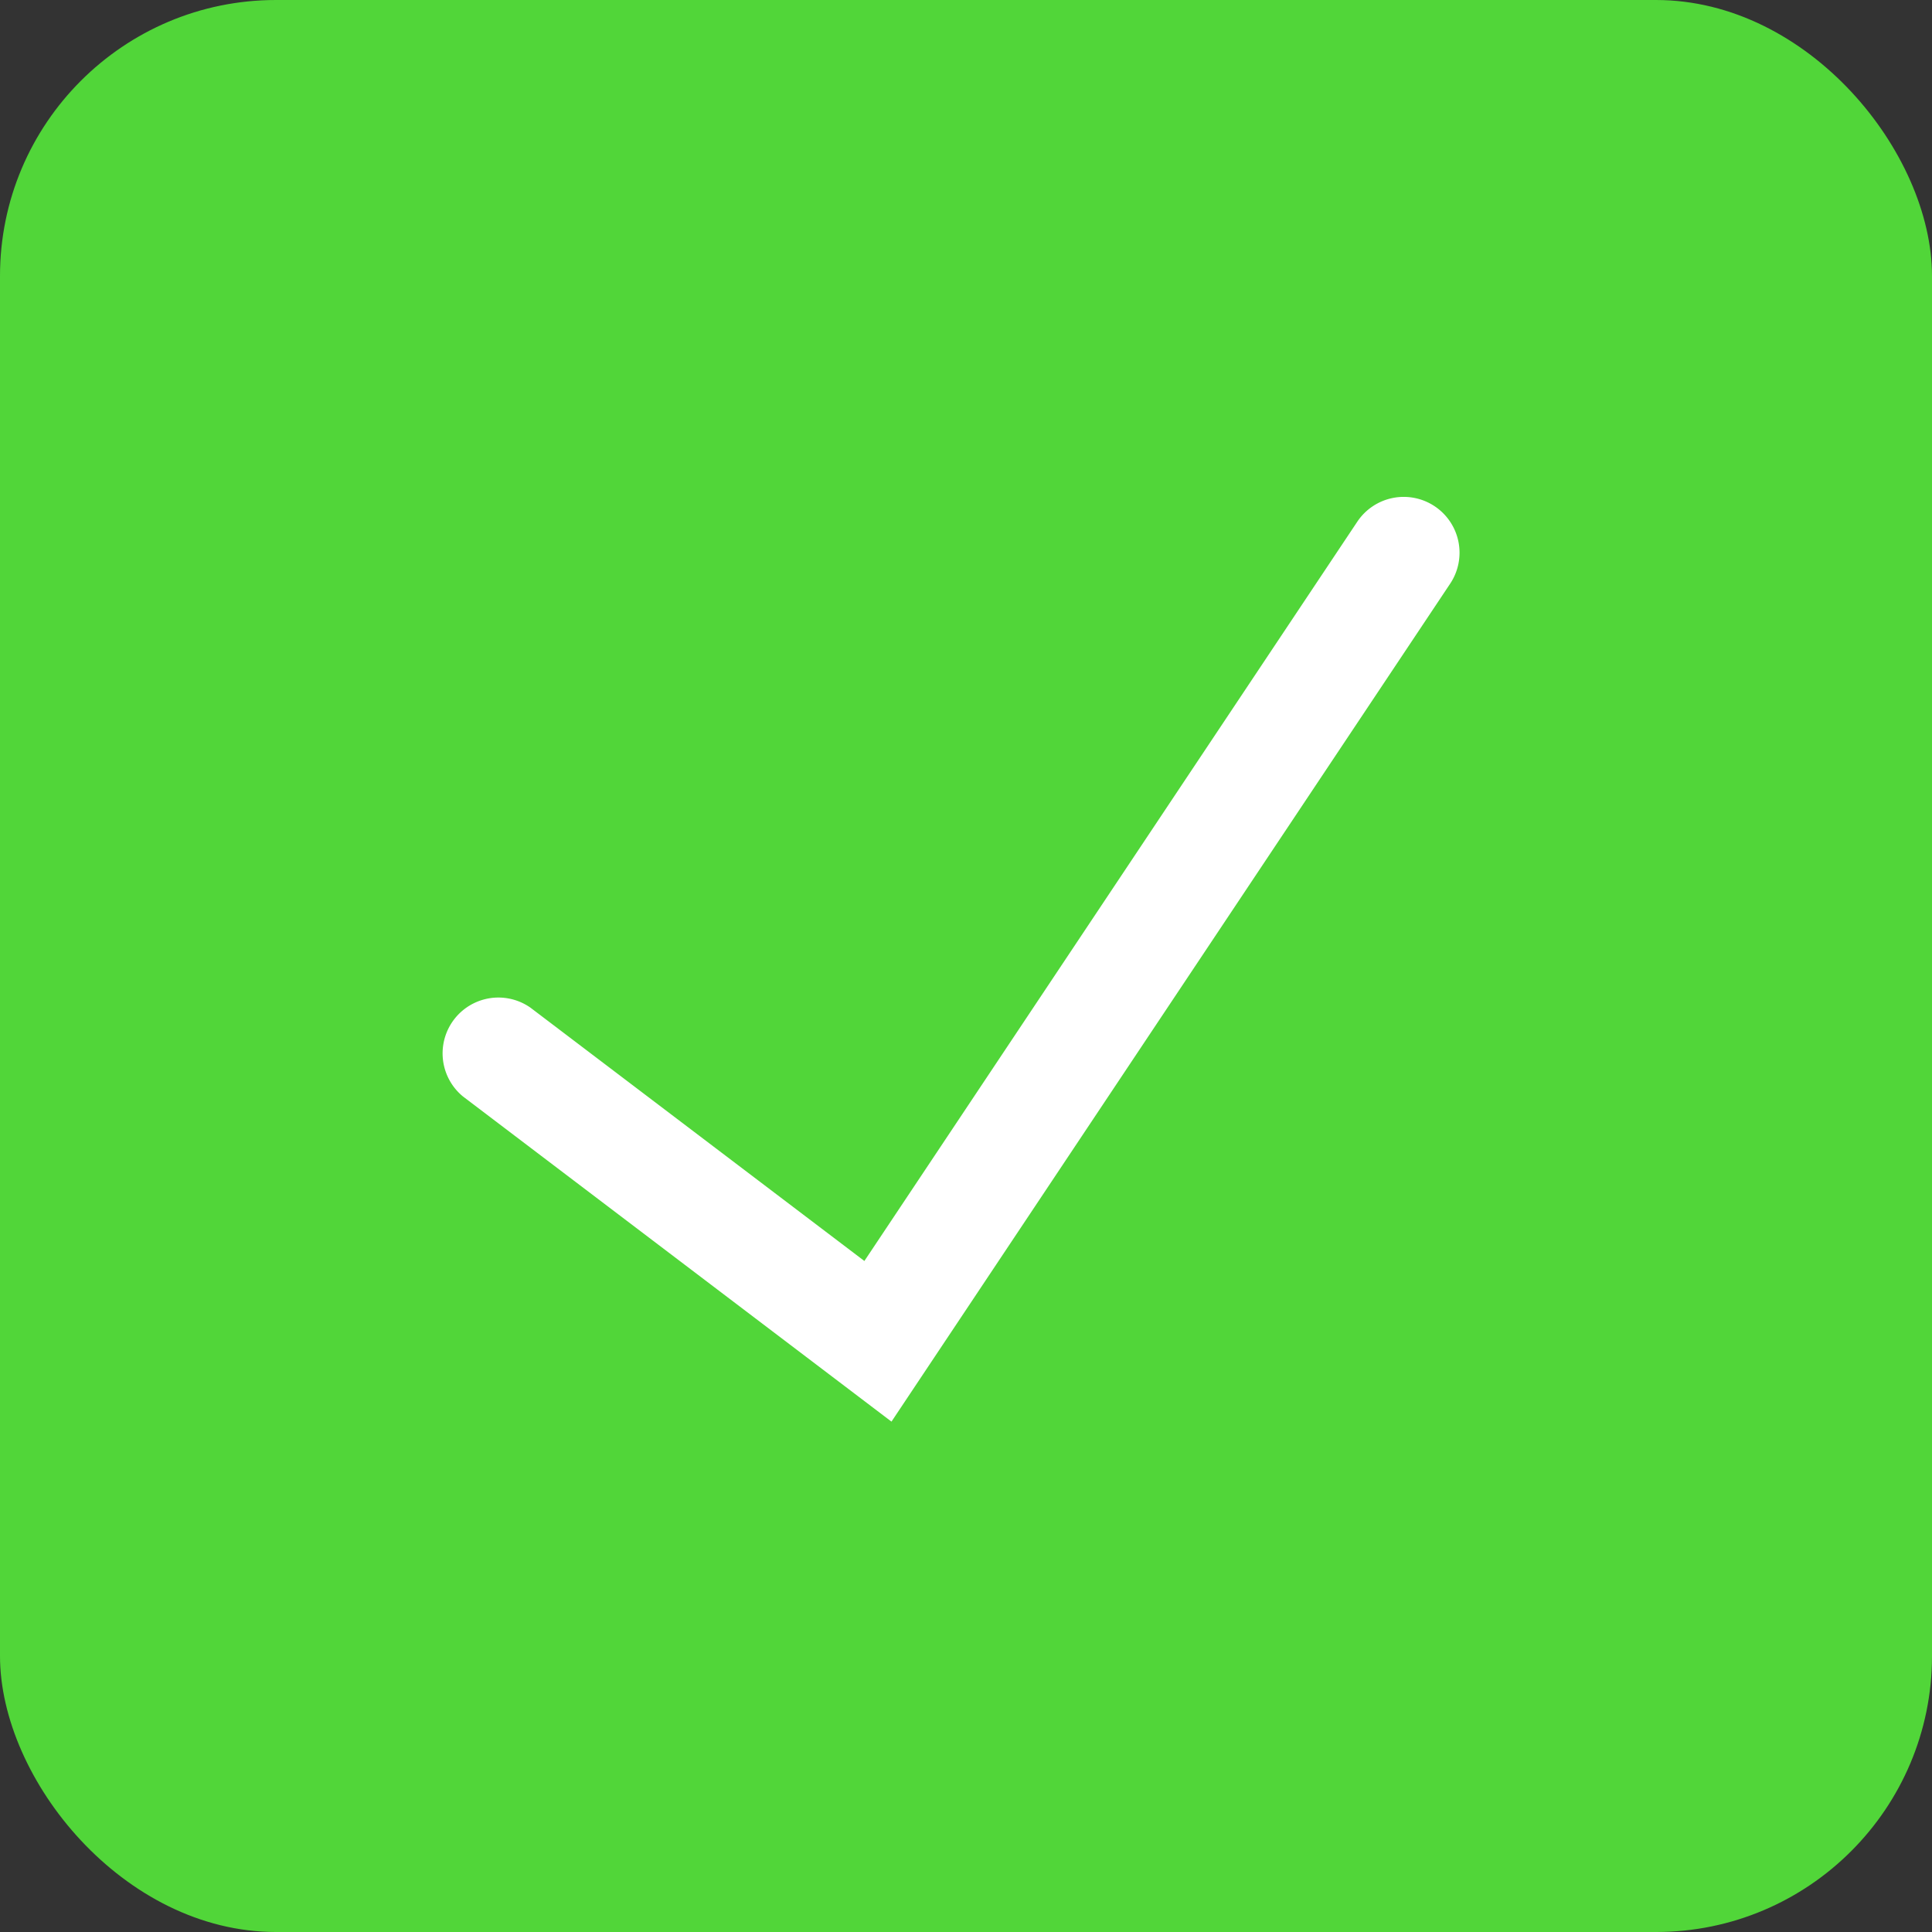
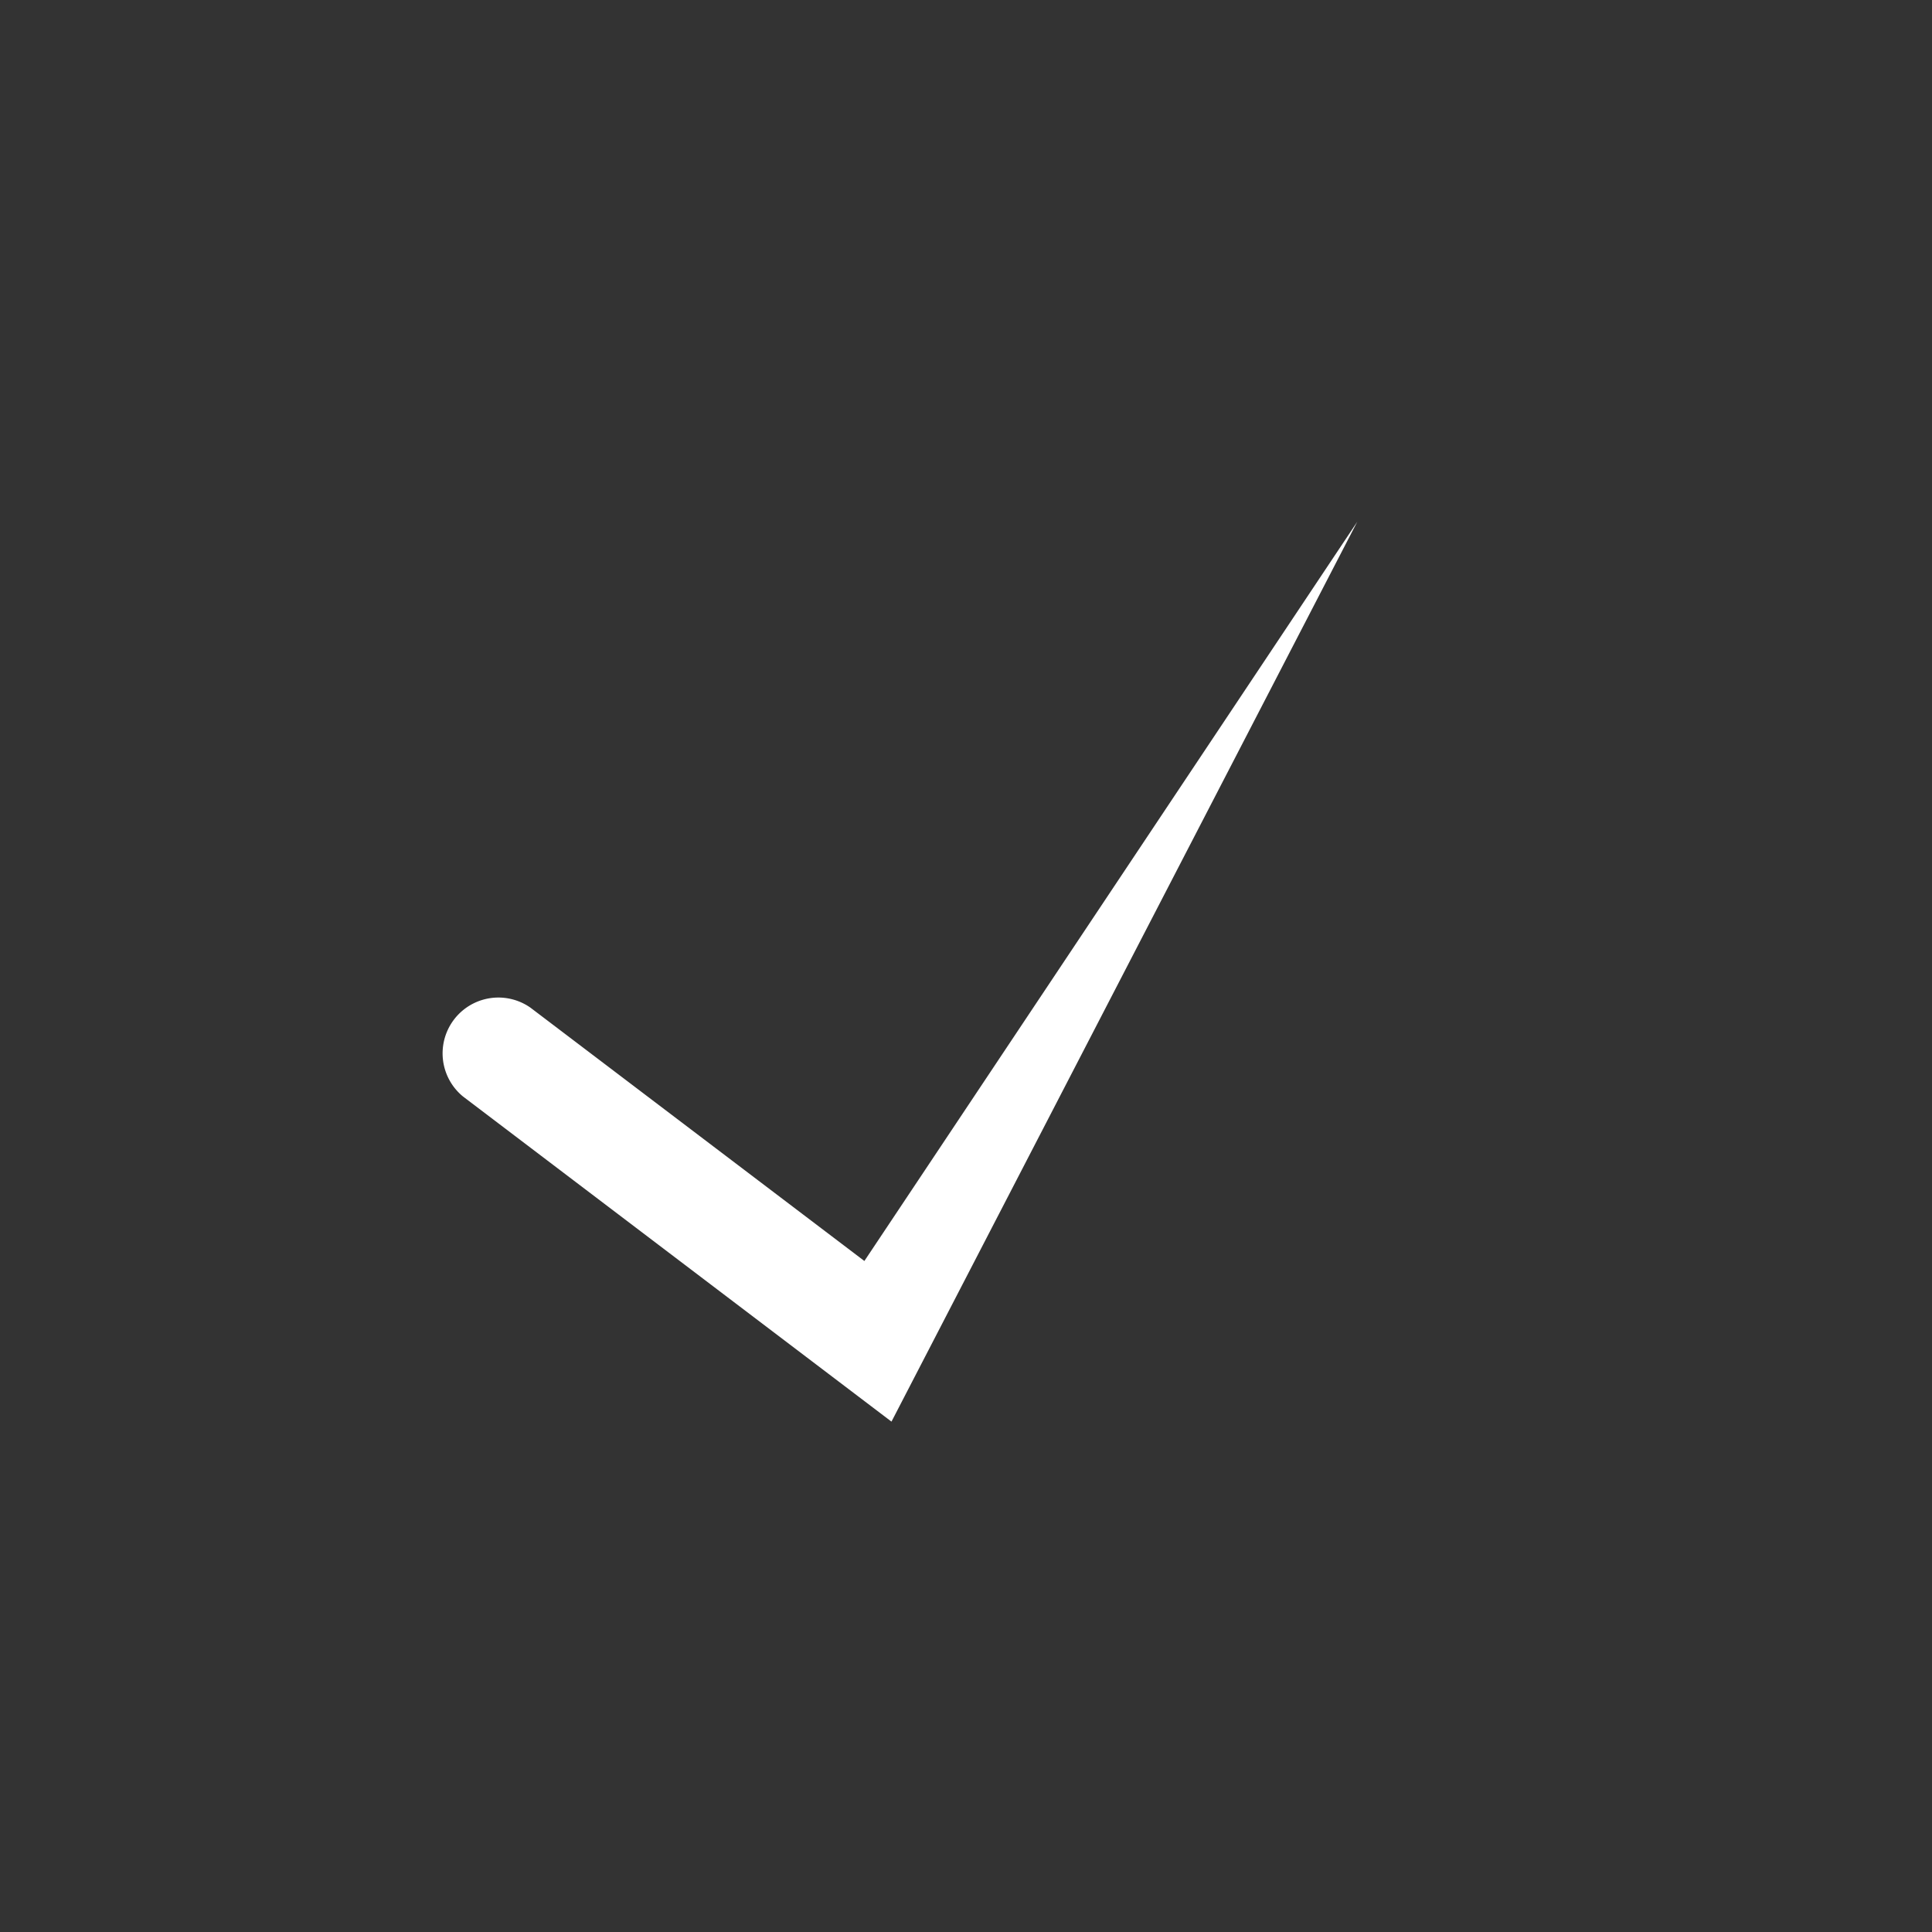
<svg xmlns="http://www.w3.org/2000/svg" width="35" height="35" viewBox="0 0 35 35">
  <rect x="0" y="0" width="35" height="35" fill="#333333" stroke="none" />
  <g id="check-img" transform="translate(-980 -1577)">
    <g id="Group_1381" data-name="Group 1381">
-       <rect id="Rectangle_482" data-name="Rectangle 482" width="35" height="35" rx="5" transform="translate(980 1577)" fill="#51d639" />
-     </g>
-     <path id="check-img-2" data-name="check-img" d="M213.3,171.26l-7.761-5.889a1.011,1.011,0,0,1,1.221-1.61l6.049,4.589,8.929-13.392a1.011,1.011,0,1,1,1.683,1.122Z" transform="translate(782.85 1431.494)" fill="#fff" />
+       </g>
+     <path id="check-img-2" data-name="check-img" d="M213.3,171.26l-7.761-5.889a1.011,1.011,0,0,1,1.221-1.61l6.049,4.589,8.929-13.392Z" transform="translate(782.85 1431.494)" fill="#fff" />
  </g>
</svg>